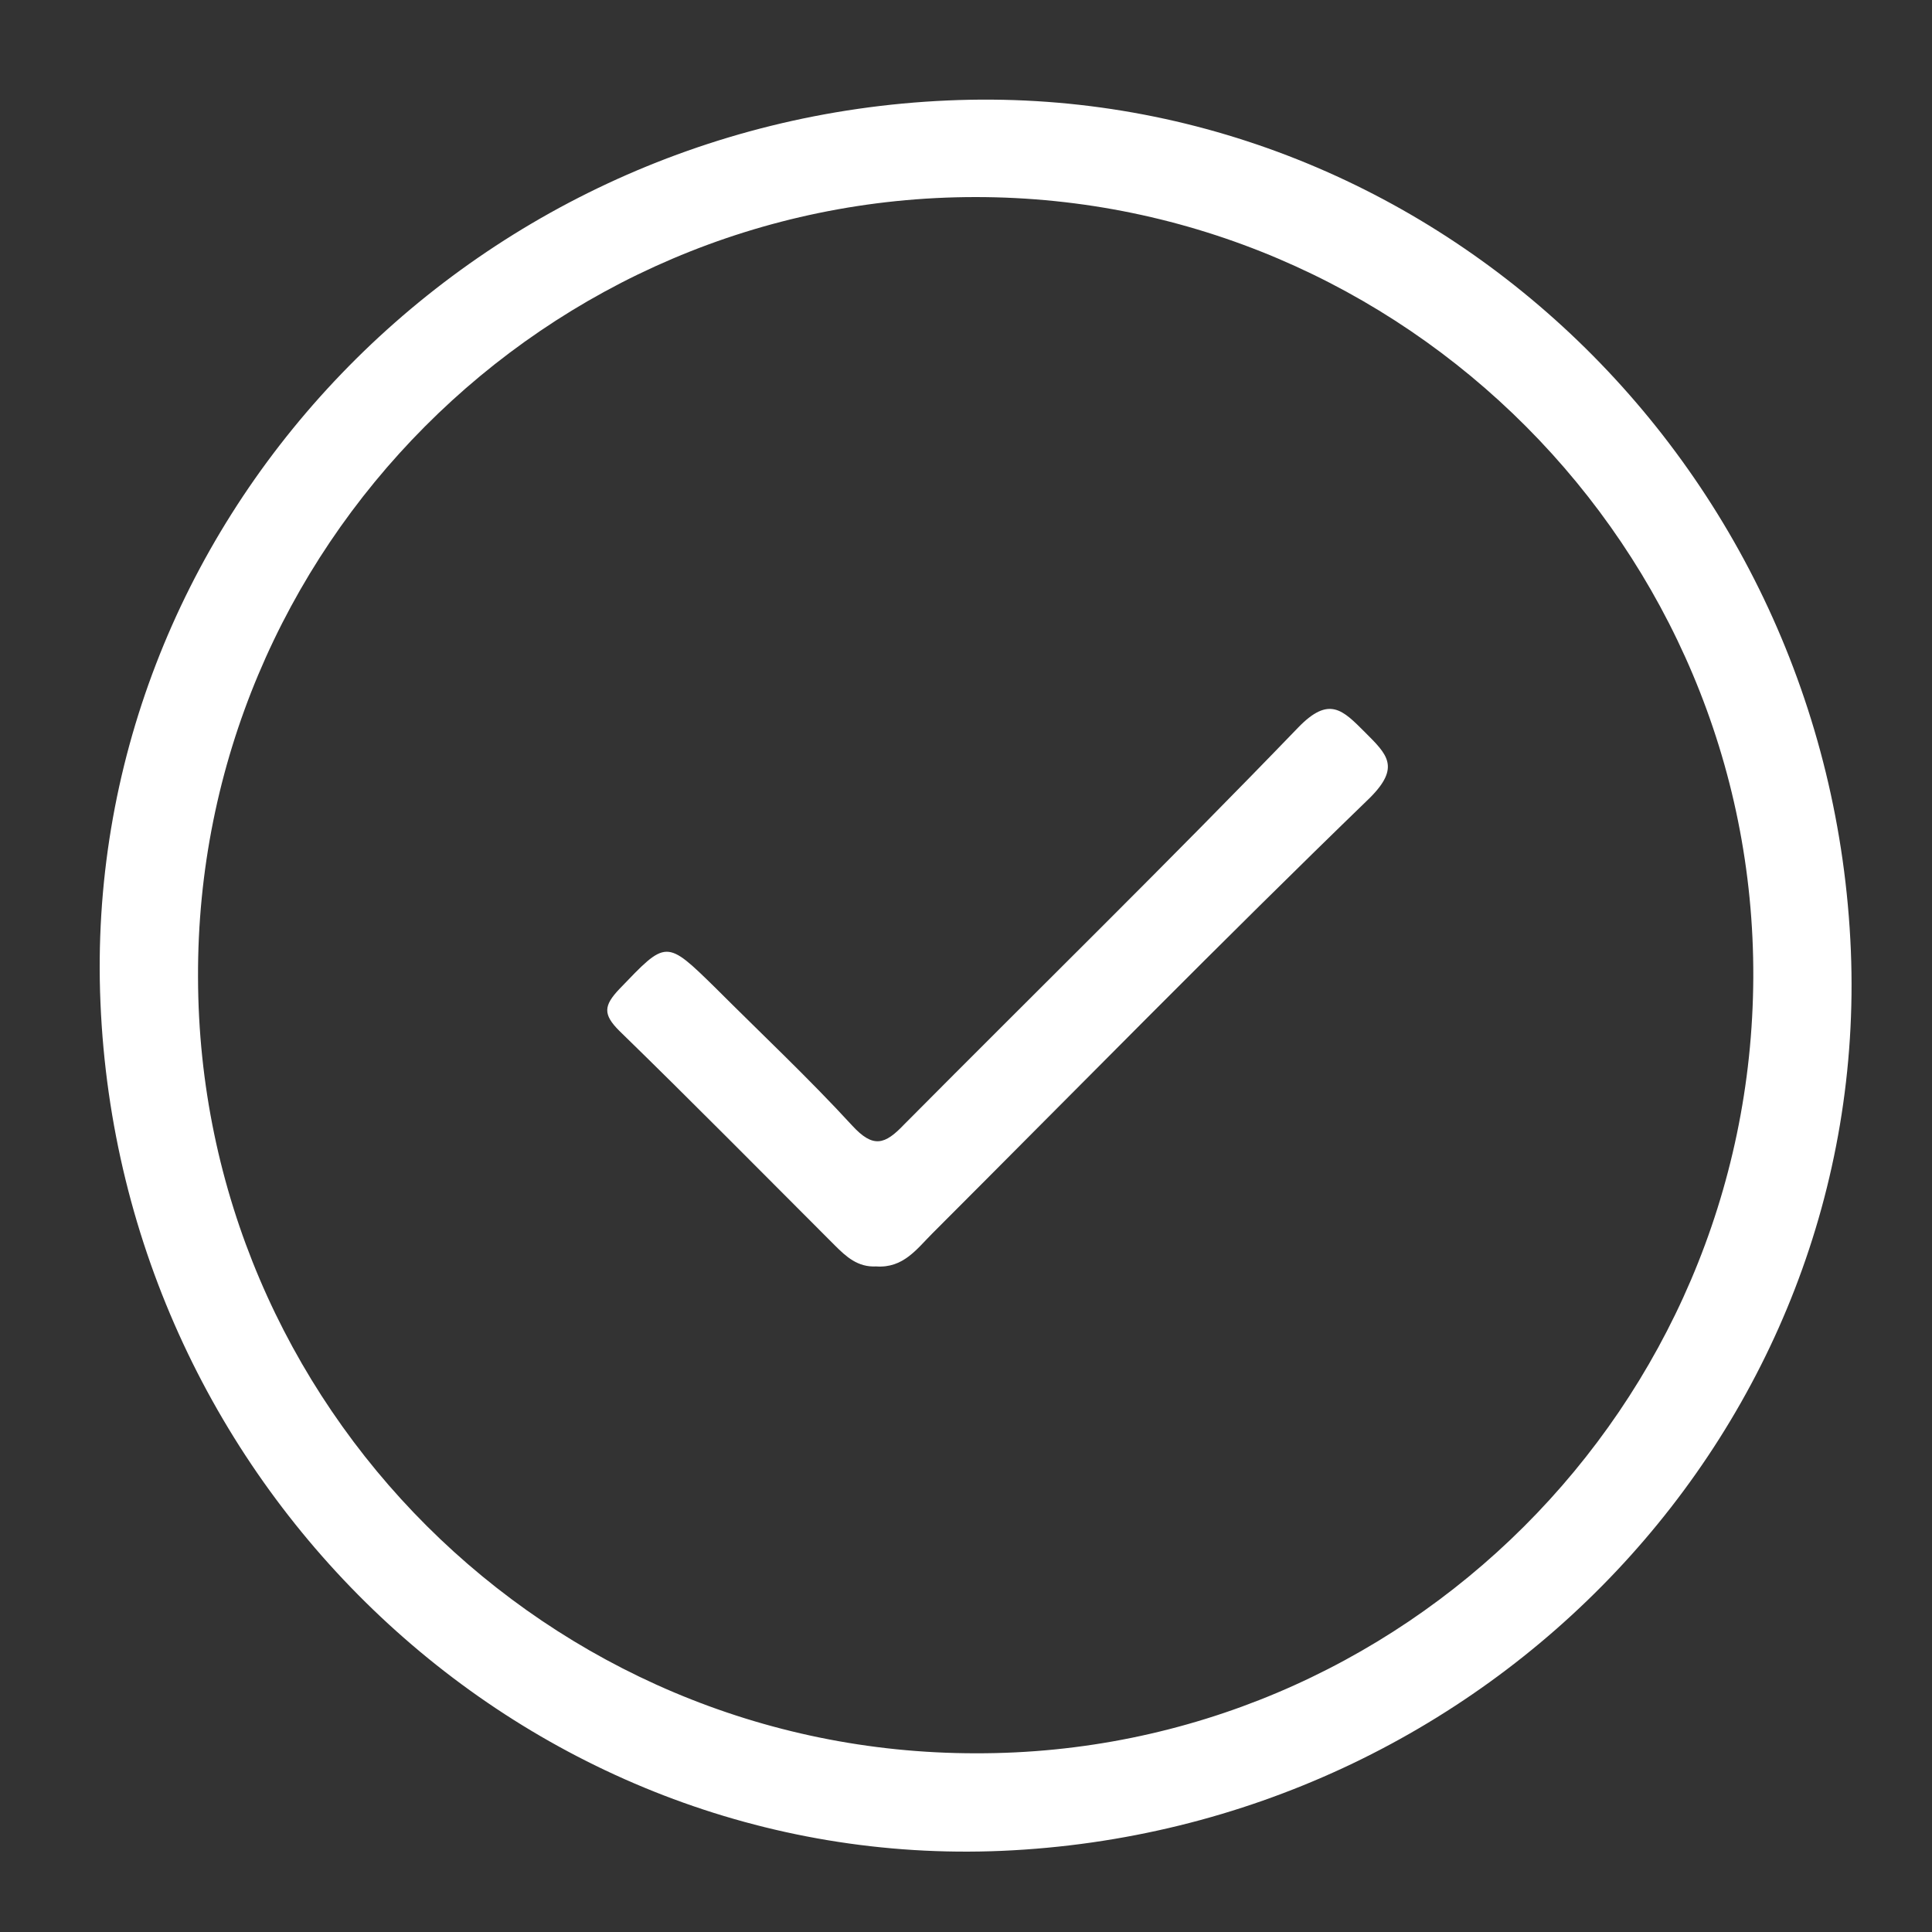
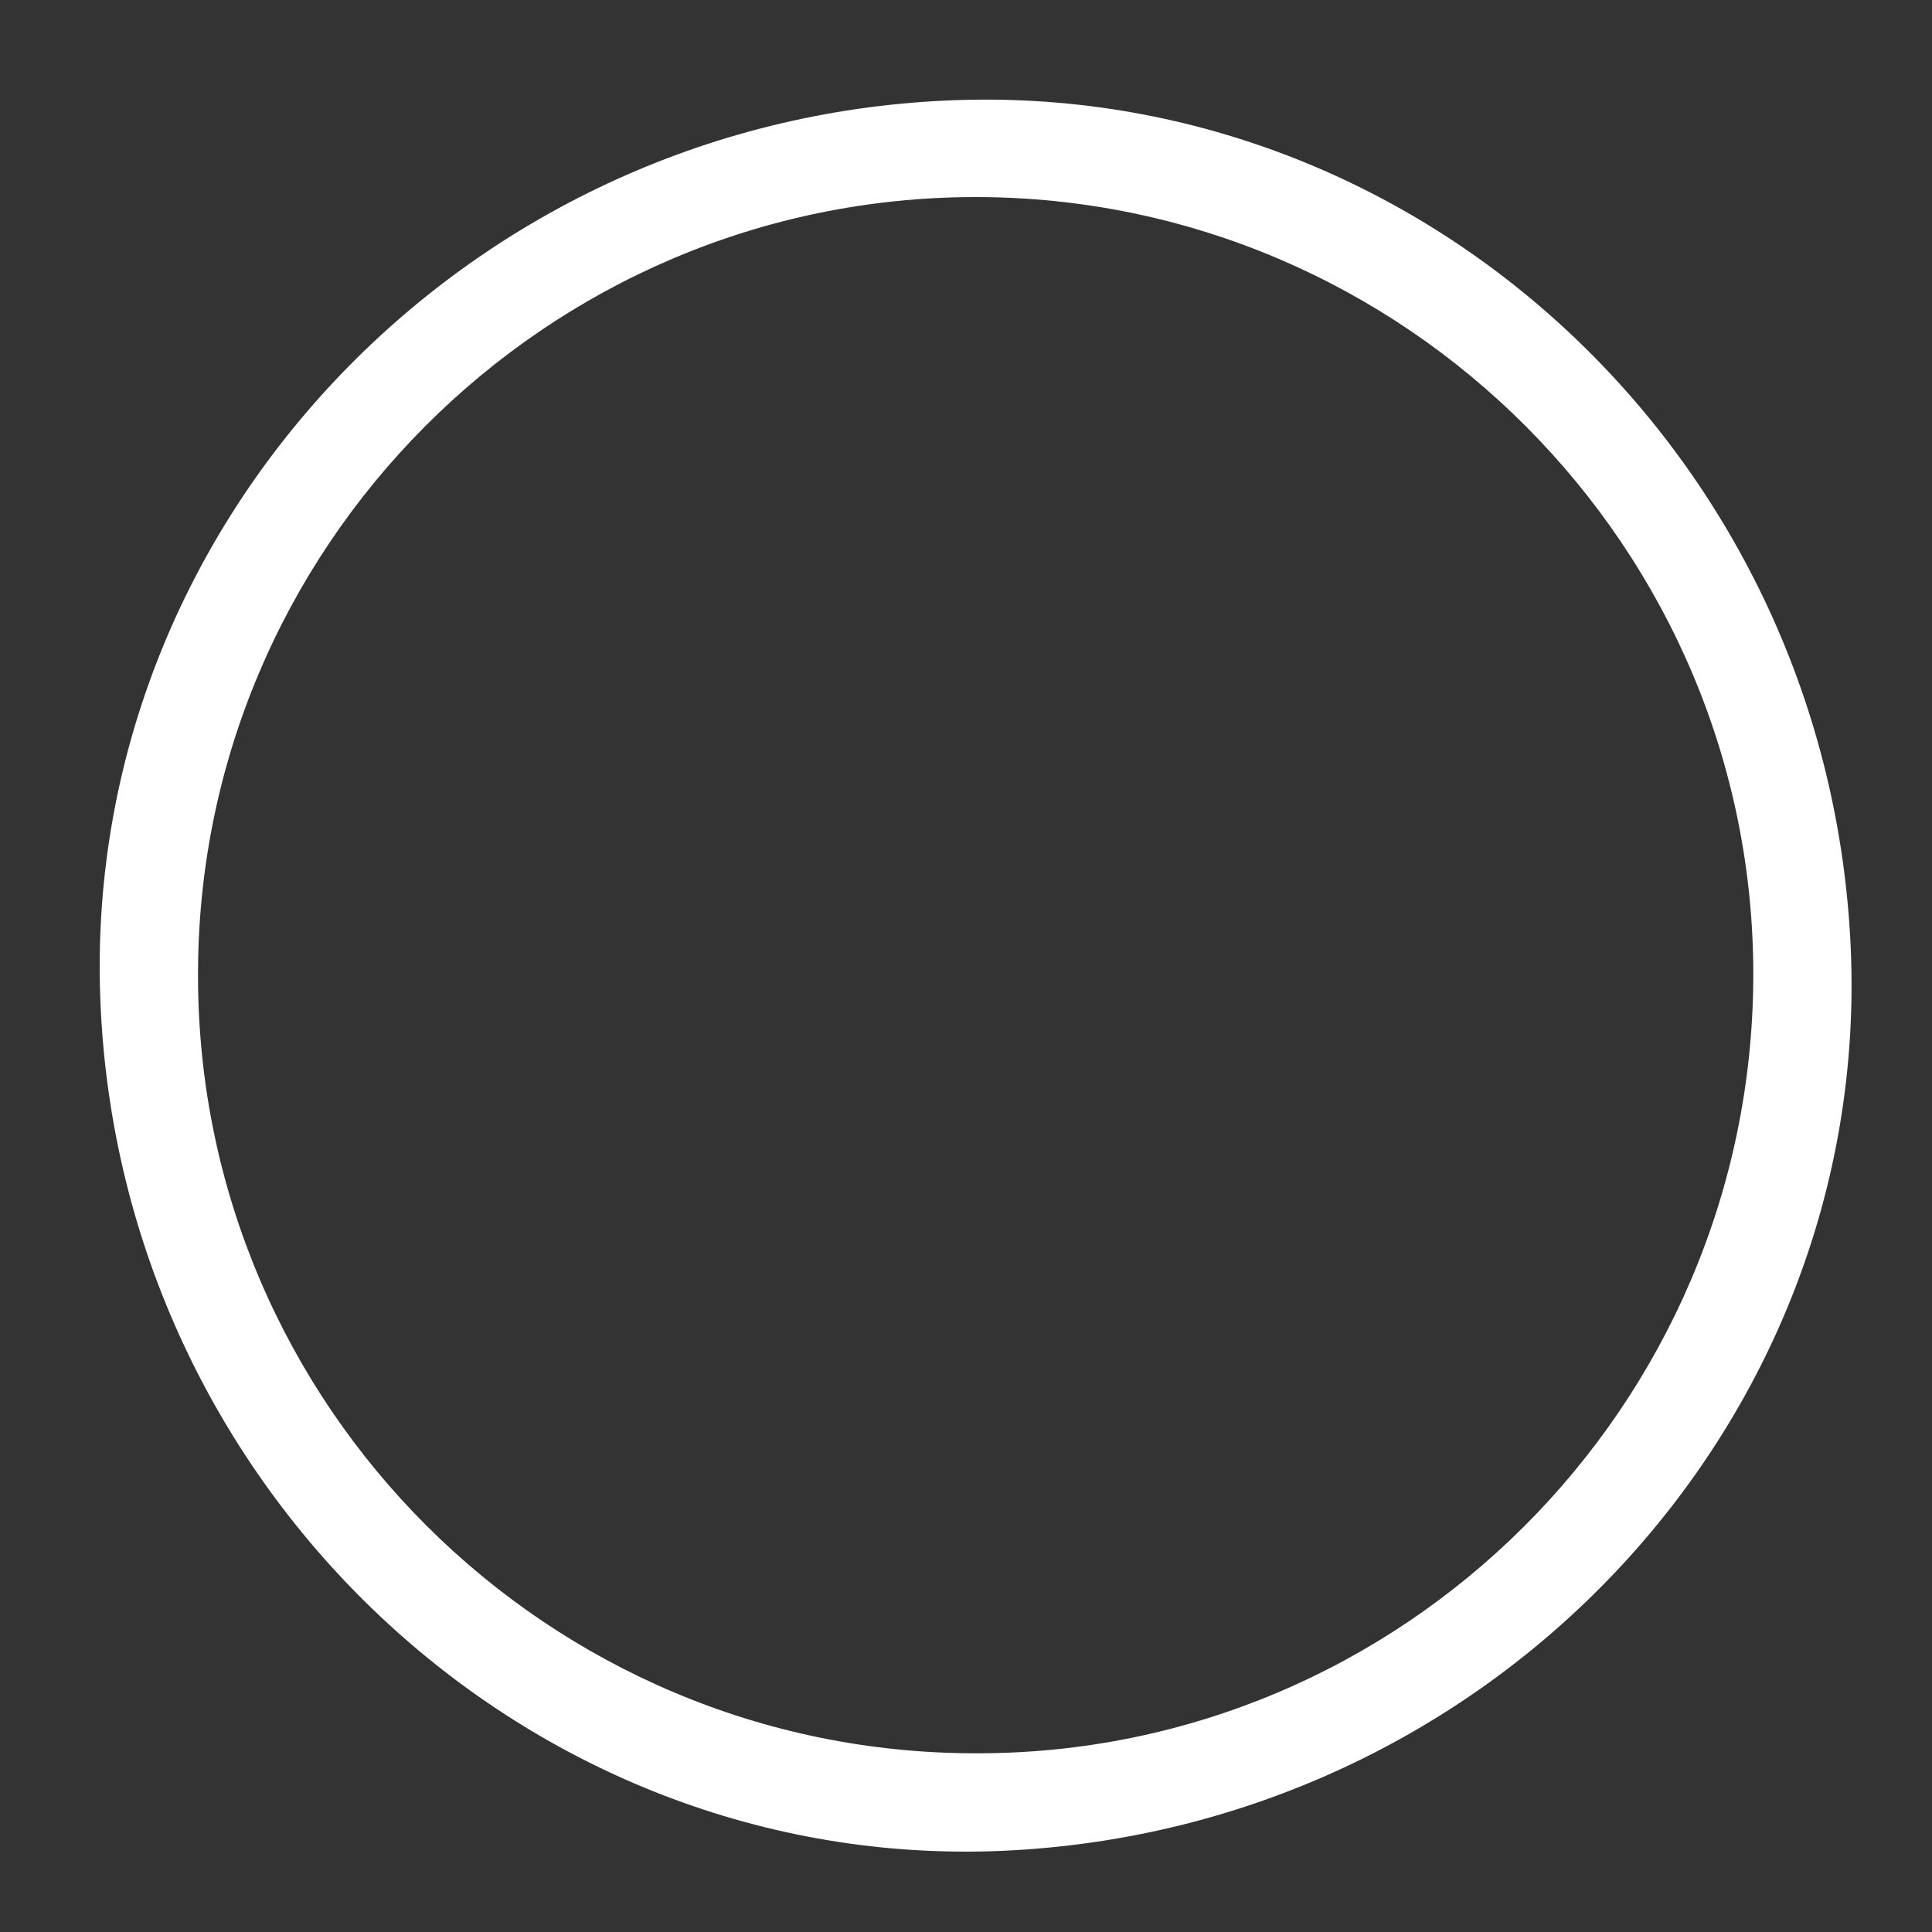
<svg xmlns="http://www.w3.org/2000/svg" version="1.1" id="Layer_1" x="0px" y="0px" viewBox="0 0 200 200" style="enable-background:new 0 0 200 200;" xml:space="preserve">
  <rect x="0" y="0" width="200" height="200" fill="#333333" stroke="none" />
  <style type="text/css">
	.st0{fill:#FFFFFF;}
</style>
  <g>
    <path class="st0" d="M191.6,98.4c-2.1-50.7-44.1-90.2-93.5-88c-50.3,2.2-89.8,44.2-87.7,93.4c2.1,50.4,44.2,89.9,93.3,87.8   C154.2,189.4,193.6,147.6,191.6,98.4z M101,181.5c-44.3,0-80.4-36-80.5-80.3c-0.2-44.4,36-80.8,80.5-80.8   c44.4,0,80.7,36.4,80.5,80.8S145.2,181.6,101,181.5z" />
-     <path class="st0" d="M90.7,131.1c-1.9,0.1-3.1-1-4.3-2.2c-7.4-7.4-14.8-14.9-22.3-22.2c-1.7-1.7-1.6-2.6,0-4.3   c4.9-5.1,4.8-5.2,10-0.1c4.7,4.7,9.6,9.3,14.1,14.2c2.2,2.4,3.4,2,5.4-0.1c13.6-13.7,27.4-27.2,40.8-41.1c3.2-3.3,4.6-1.8,6.9,0.5   c2.3,2.3,3.7,3.6,0.5,6.8c-15.3,14.8-30.2,30-45.3,45.1C94.9,129.3,93.5,131.3,90.7,131.1z" />
  </g>
</svg>